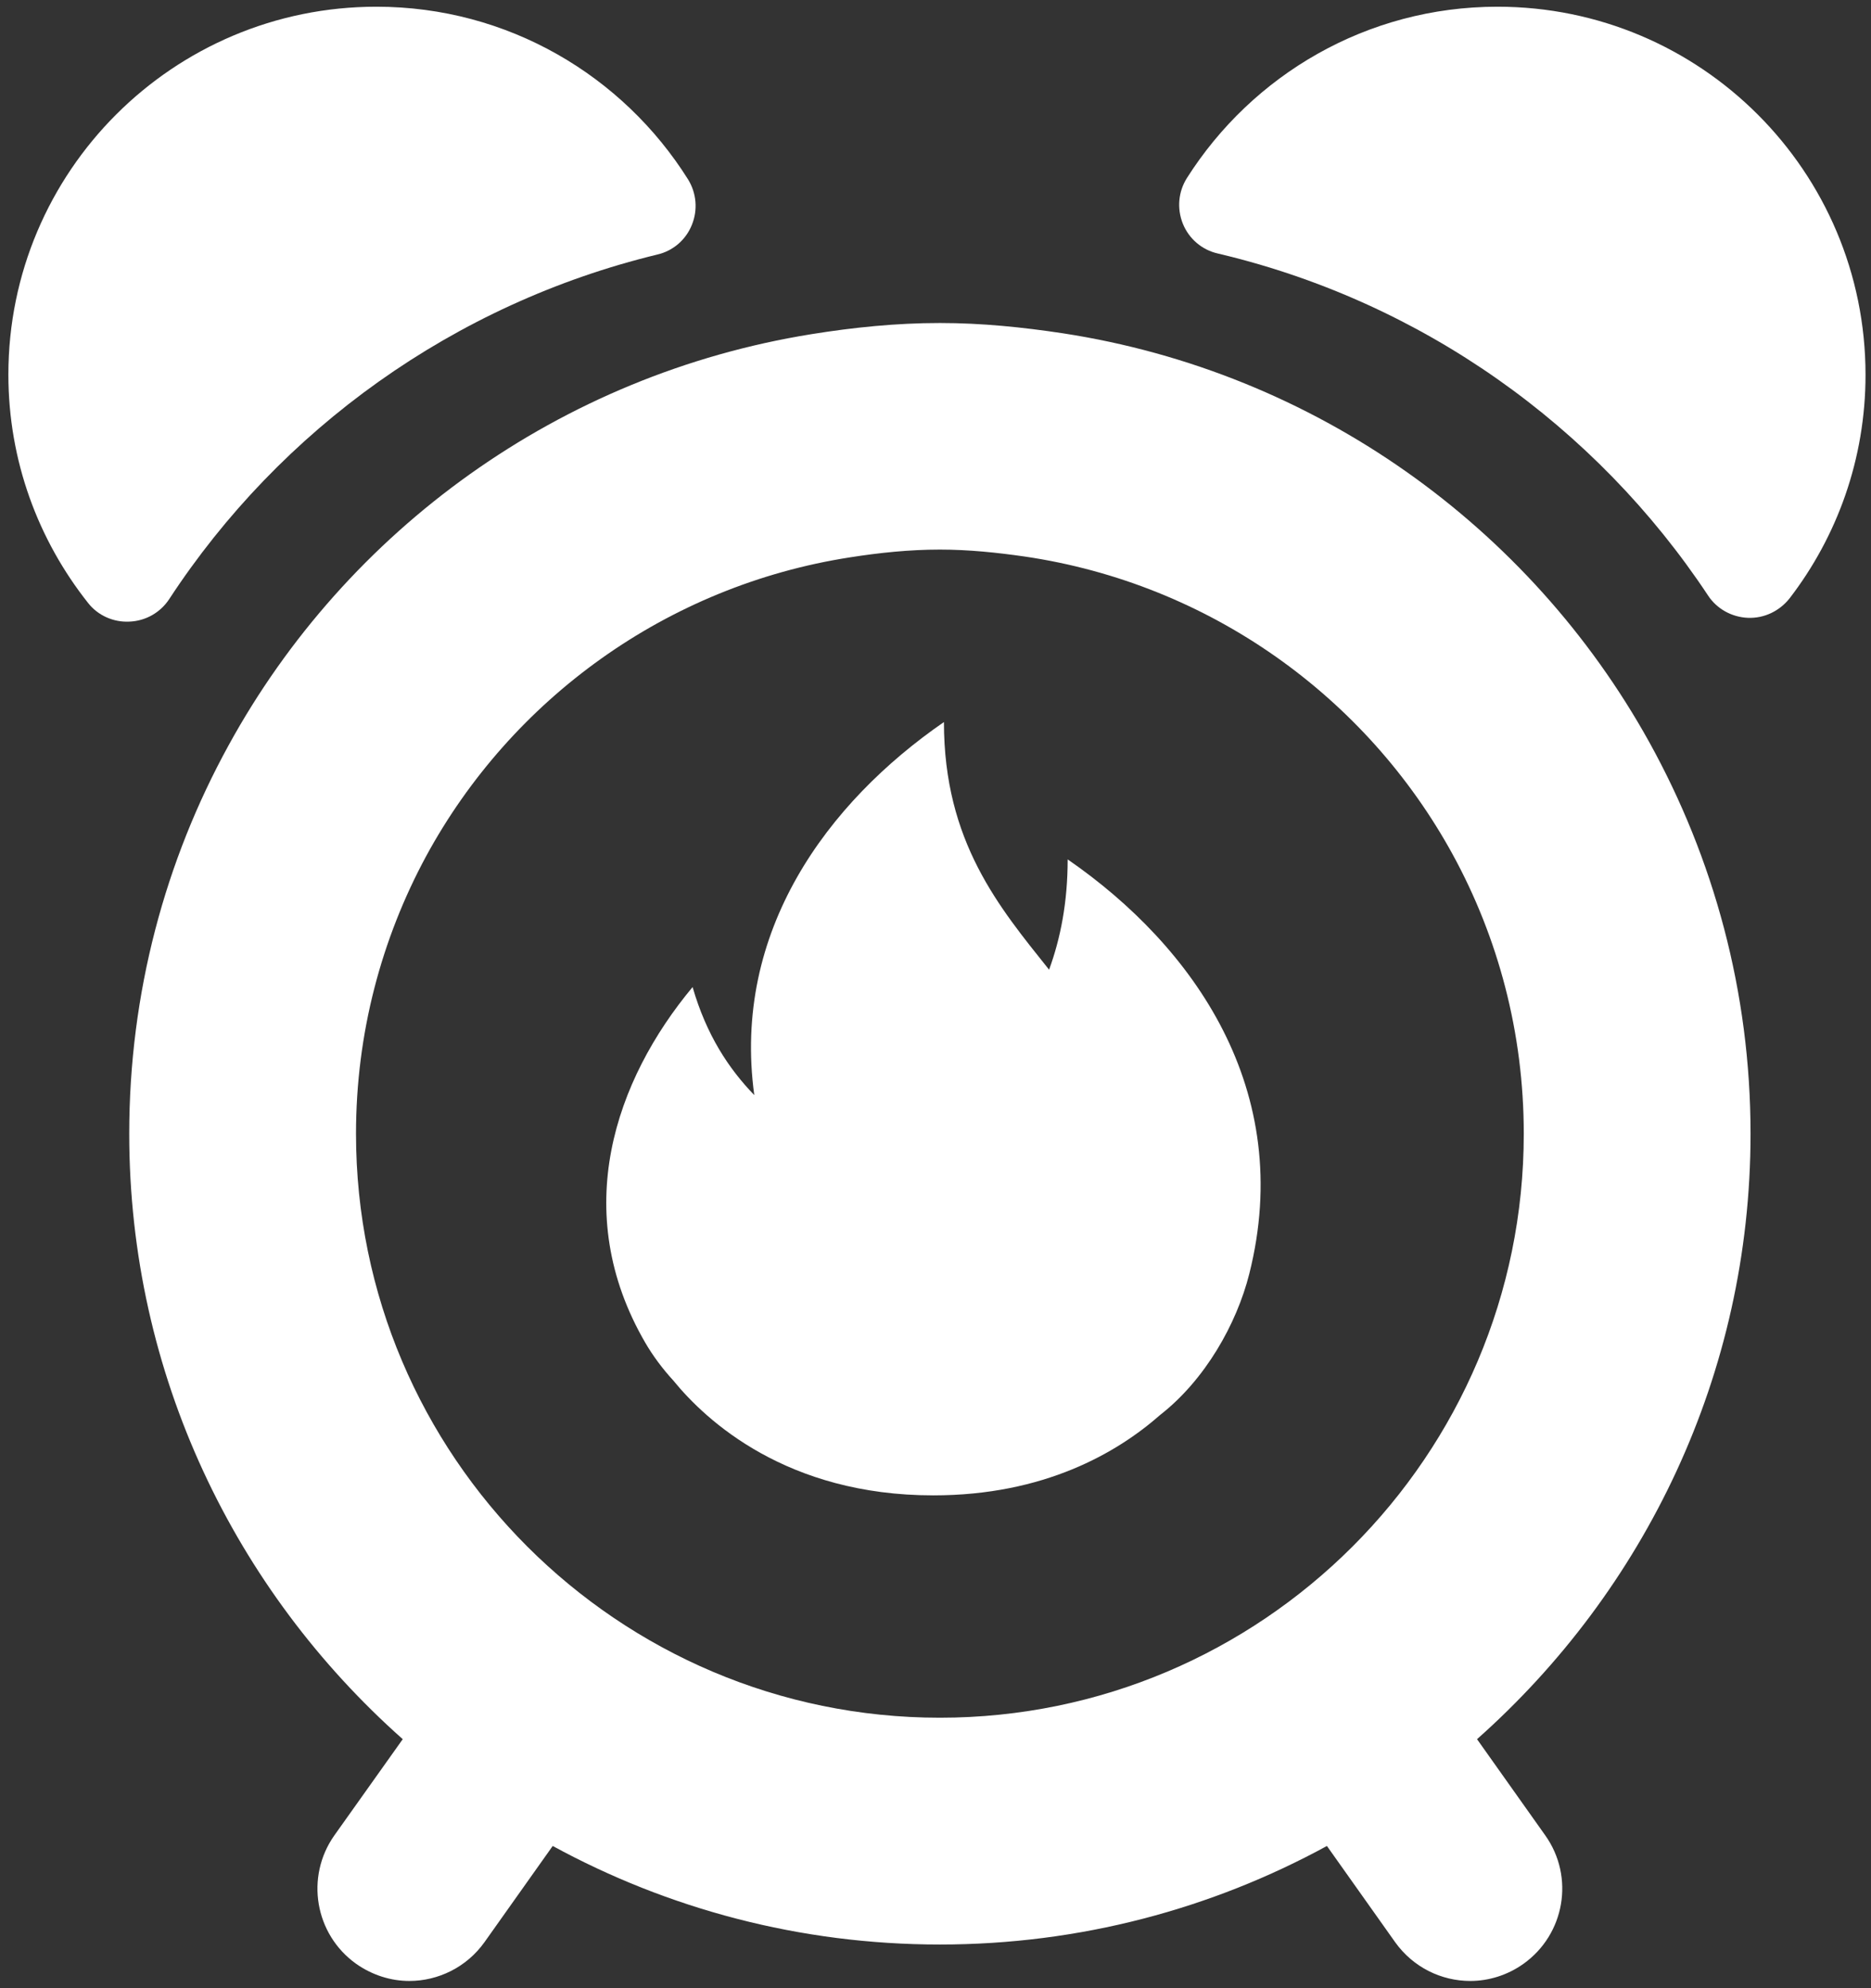
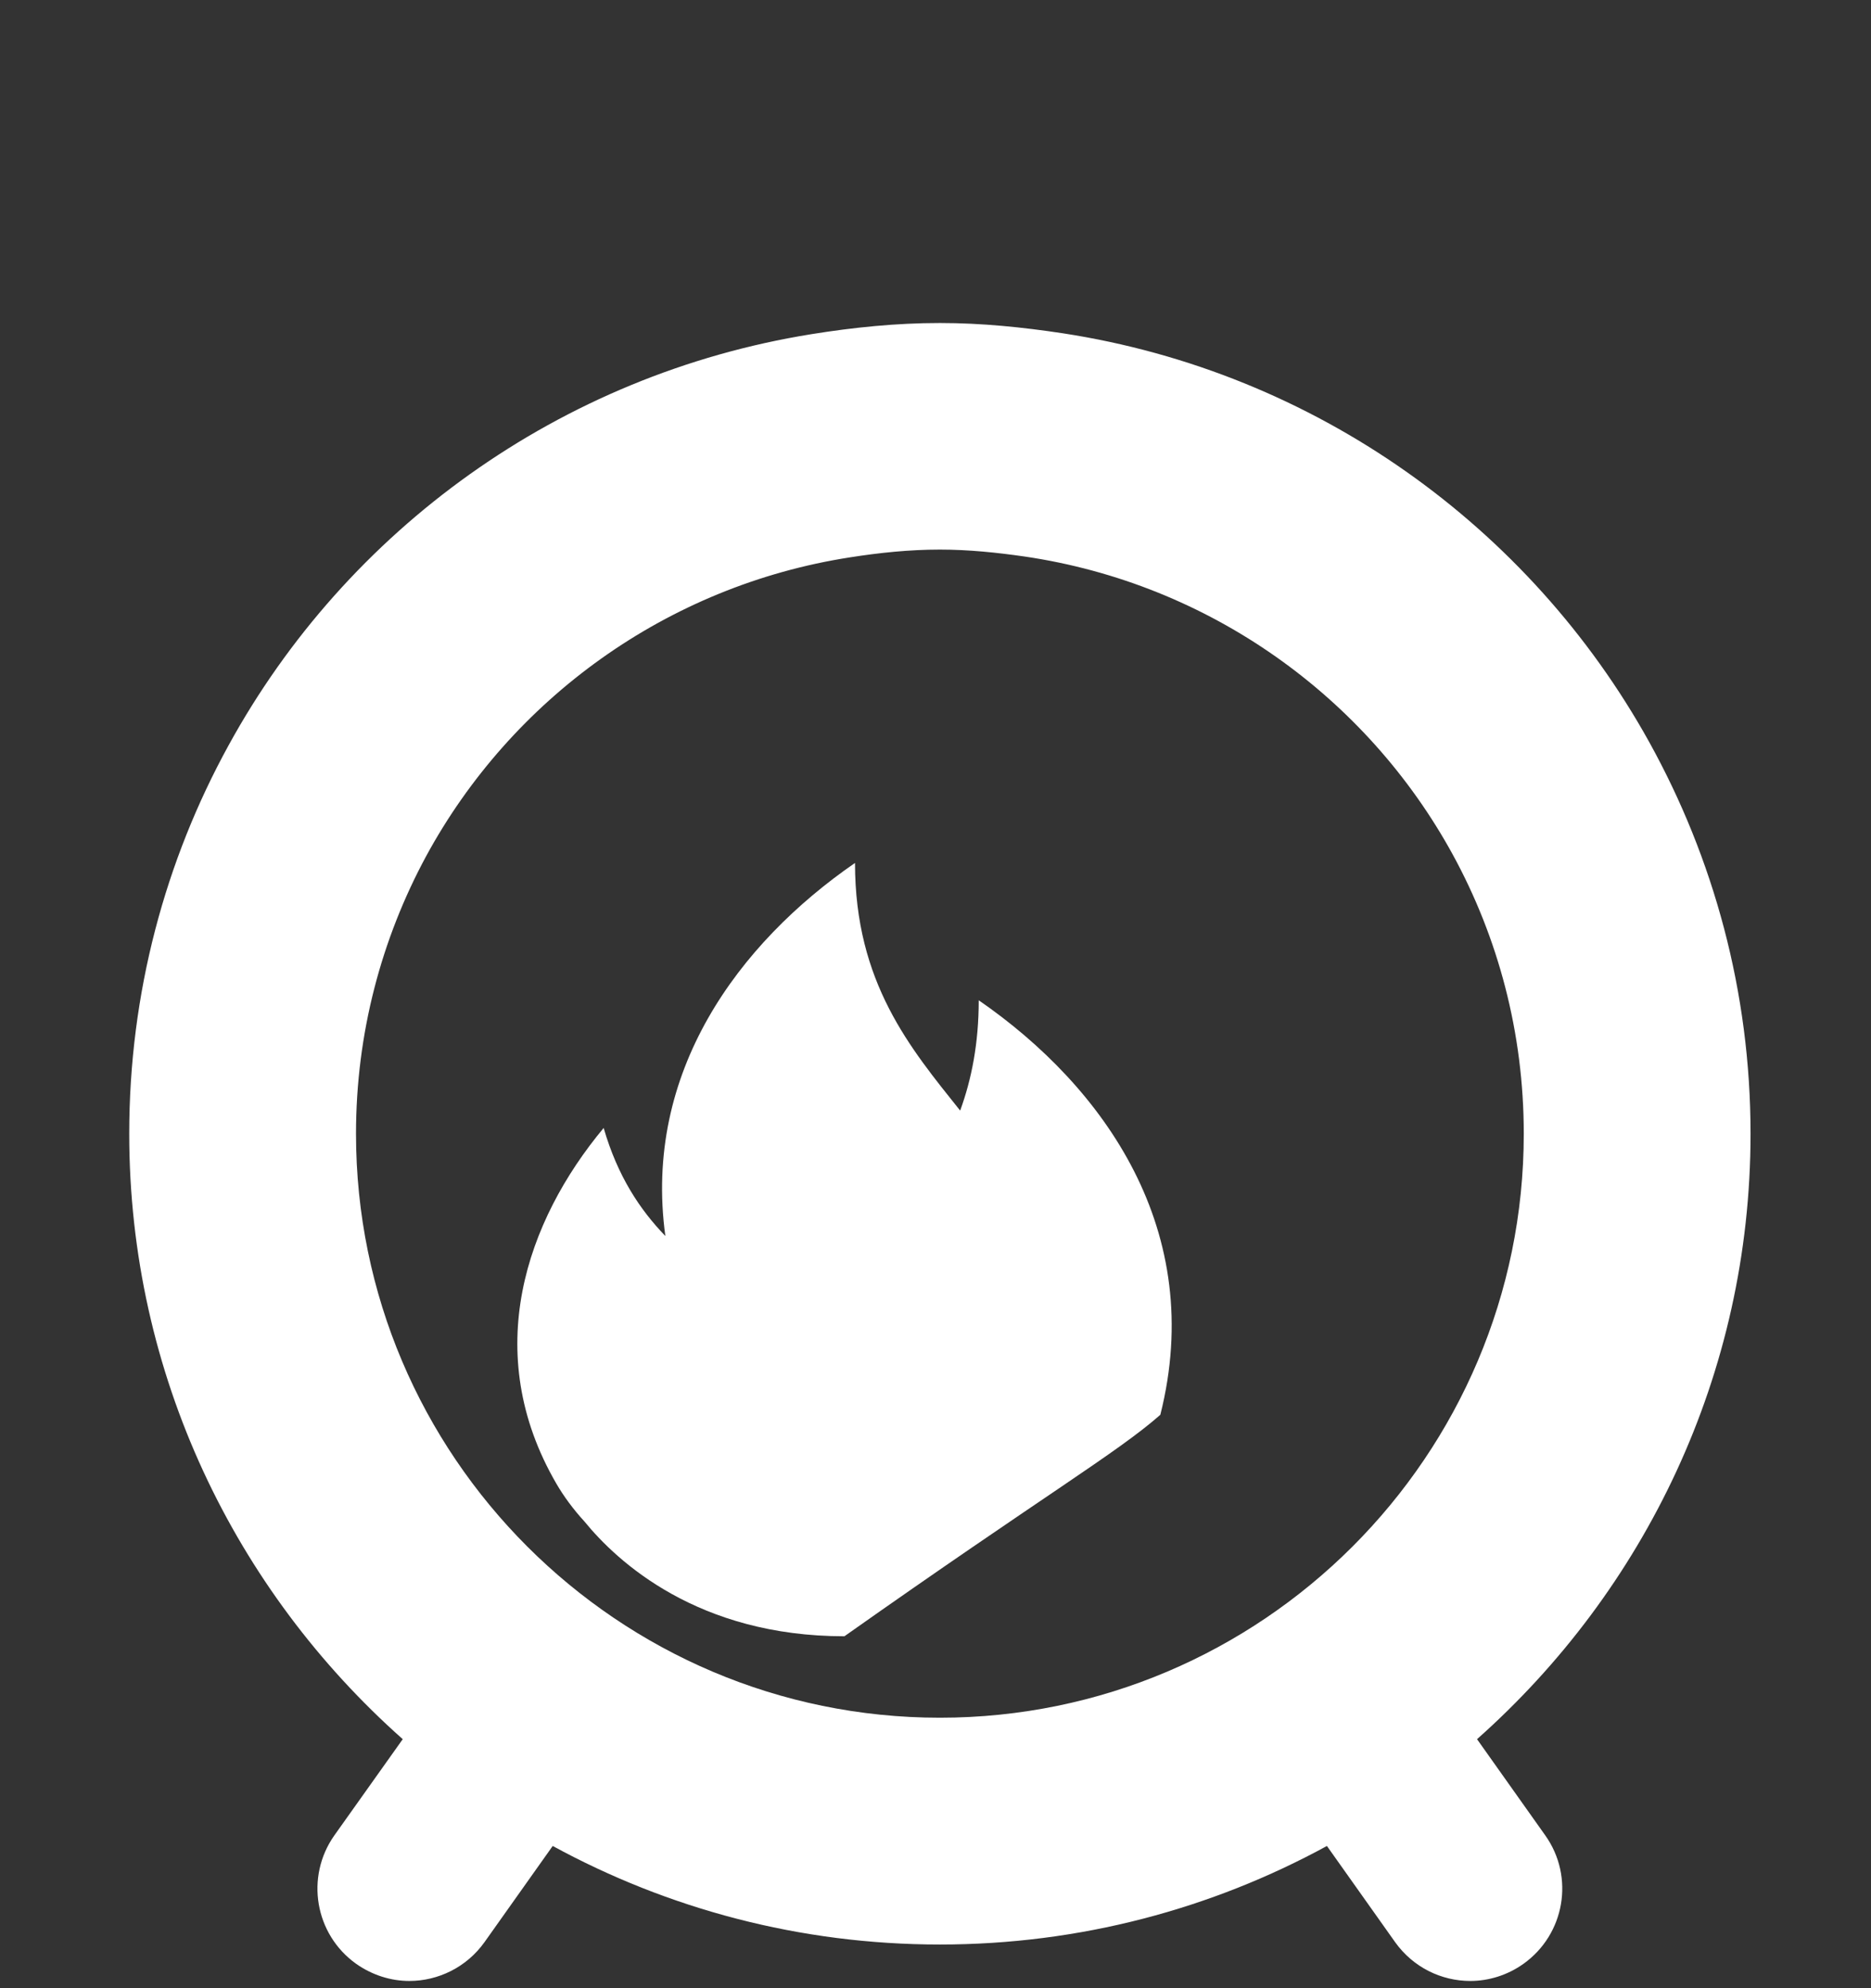
<svg xmlns="http://www.w3.org/2000/svg" version="1.1" id="Layer_1" x="0px" y="0px" viewBox="0 0 1016.471 1080" style="enable-background:new 0 0 1016.471 1080;" xml:space="preserve">
  <rect x="0" y="0" width="1016.471" height="1080" fill="#333333" stroke="none" />
-   <path style="fill:#FFFFFF;" d="M91.94,325.426c60.414-92.305,154.798-160.392,265.171-187.157  c8.463-1.933,15.55-7.995,18.772-16.137c3.309-8.112,2.518-17.248-2.08-24.686C338.458,41.16,275.906,3.647,204.51,3.647  C94.136,3.647,4.554,93.083,4.554,203.485c0,46.884,16.254,89.904,43.254,123.99c5.359,6.882,13.822,10.63,22.52,10.191  C79.143,337.315,87.137,332.747,91.94,325.426L91.94,325.426z" />
-   <path style="fill:#FFFFFF;" d="M813.541,3.647c-71.045,0-133.274,37.162-168.738,93.096c-4.685,7.437-5.477,16.604-2.167,24.833  c3.309,8.112,10.309,14.173,19.006,16.136c110.608,26.064,205.314,93.681,266.284,185.751c4.803,7.321,12.944,11.802,21.729,12.153  c8.814,0.323,17.073-3.661,22.55-10.543c25.858-33.618,41.291-75.73,41.291-121.472C1013.496,93.083,923.943,3.647,813.541,3.647  L813.541,3.647z" />
  <path style="fill:#FFFFFF;" d="M951.032,615.87c0-77.224-20.119-149.732-55.114-212.898  c-64.865-116.904-181.33-200.864-318.469-221.919c-21.876-3.309-44.044-5.593-66.828-5.593c-23.779,0-47.002,2.401-69.784,6.062  c-136.584,21.963-252.463,106.273-316.625,223.295C89.773,467.485,70.21,539.437,70.21,615.87  c0,130.872,57.662,248.215,148.591,328.865l-37.162,52.273c-15.901,22.55-10.63,53.766,11.89,69.785  c8.814,6.179,18.888,9.283,28.845,9.283c15.667,0,31.101-7.437,40.823-21.055l37.074-52.273  c62.551,34.087,134.182,53.531,210.35,53.531c76.082,0,147.799-19.444,210.264-53.531l37.073,52.273  c9.84,13.734,25.157,21.055,40.823,21.055c9.958,0,20.148-3.104,28.846-9.283c22.519-16.019,27.908-47.235,11.89-69.785  l-37.075-52.273C893.282,864.085,951.032,746.742,951.032,615.87L951.032,615.87z M510.621,933.079  c-174.887,0-317.21-142.293-317.21-317.209c0-54.557,13.851-105.922,38.1-150.786c46.327-85.336,130.755-146.862,230.264-162.324  c15.901-2.49,32.154-4.218,48.847-4.218c15.668,0,31.013,1.611,46.123,3.779C657.044,317.08,742.38,378.49,789.294,464.294  c24.599,45.068,38.539,96.668,38.539,151.577C827.832,790.786,685.538,933.079,510.621,933.079L510.621,933.079z" />
-   <path style="fill:#FFFFFF;" d="M630.383,768.525c24.328-19.011,41.466-49.33,48.314-76.536  c25.122-99.709-30.16-177.896-98.661-225.164c0,23.355-3.875,42.894-10.089,59.929c-26.984-33.834-57.132-69.392-57.132-134.528  c-63.249,43.637-115.227,113.65-103.032,202.646c-13.856-14.344-25.956-32.55-33.515-58.688  c-42.048,50.463-67.116,121.907-25.726,193.161c4.065,6.989,9.233,14.005,15.255,20.569c17.891,21.946,61.653,62.384,141.27,62.384  C567.164,812.3,606.83,789.265,630.383,768.525L630.383,768.525z" />
+   <path style="fill:#FFFFFF;" d="M630.383,768.525c25.122-99.709-30.16-177.896-98.661-225.164c0,23.355-3.875,42.894-10.089,59.929c-26.984-33.834-57.132-69.392-57.132-134.528  c-63.249,43.637-115.227,113.65-103.032,202.646c-13.856-14.344-25.956-32.55-33.515-58.688  c-42.048,50.463-67.116,121.907-25.726,193.161c4.065,6.989,9.233,14.005,15.255,20.569c17.891,21.946,61.653,62.384,141.27,62.384  C567.164,812.3,606.83,789.265,630.383,768.525L630.383,768.525z" />
</svg>